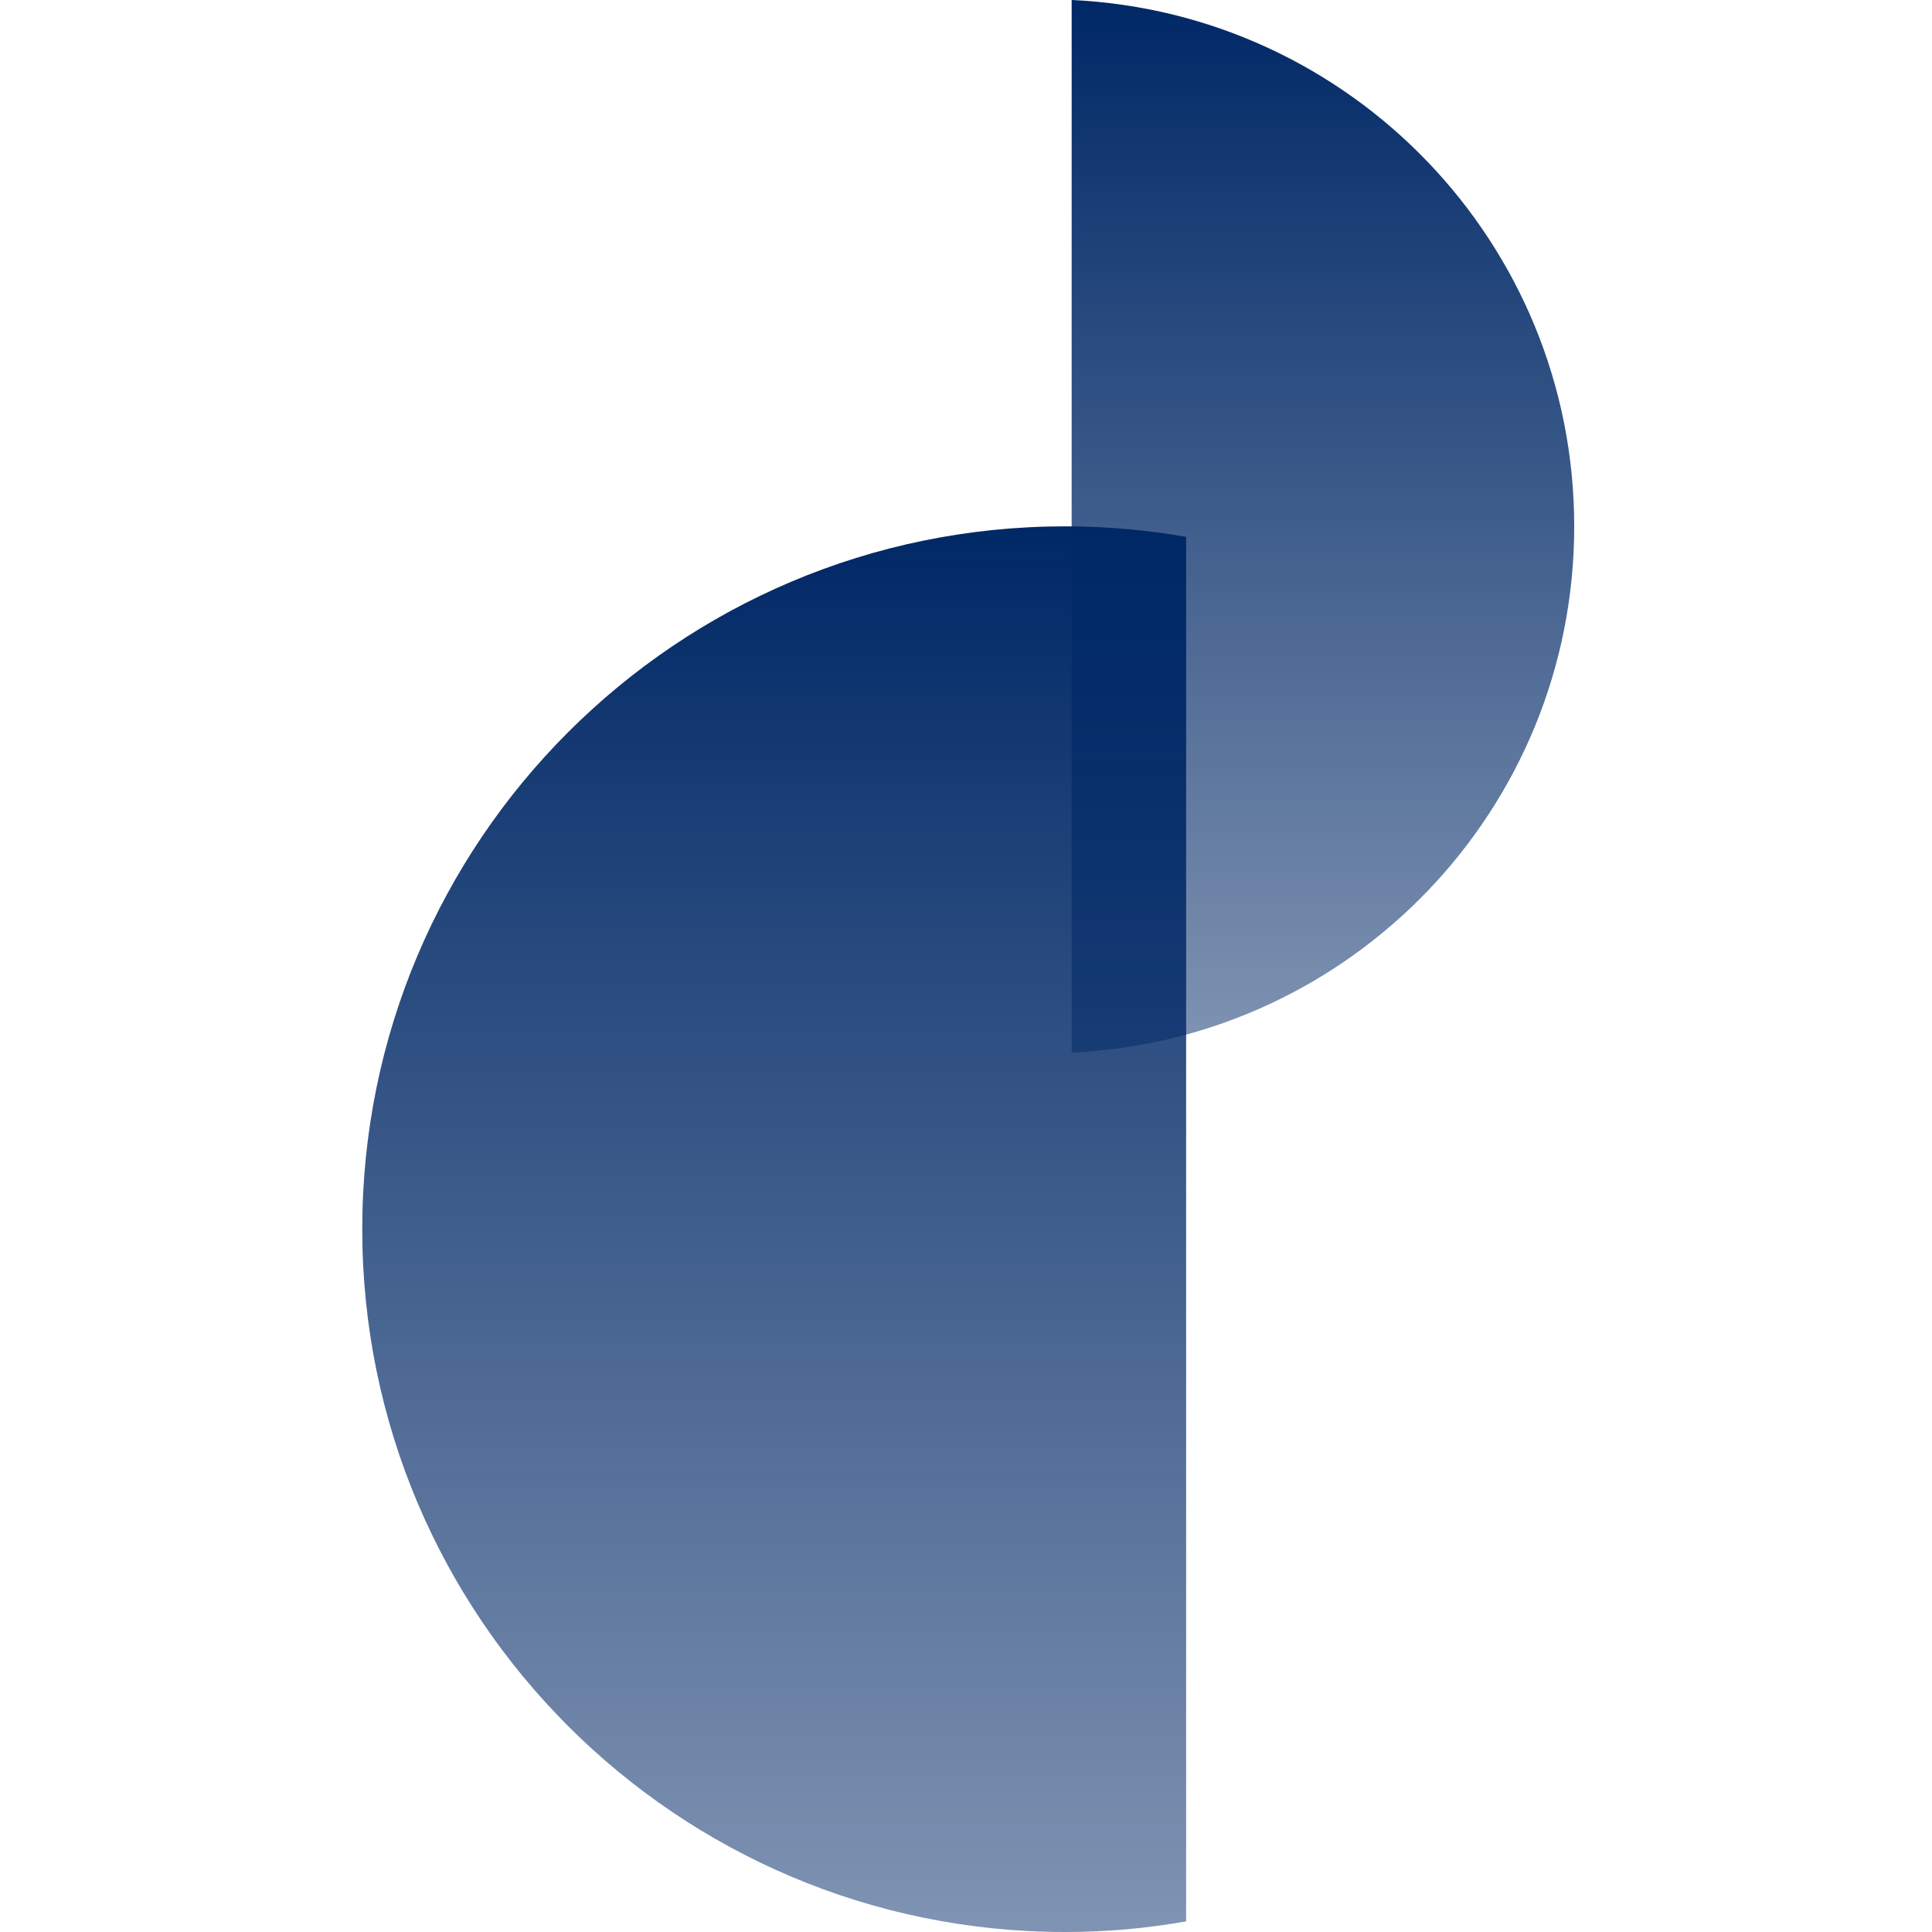
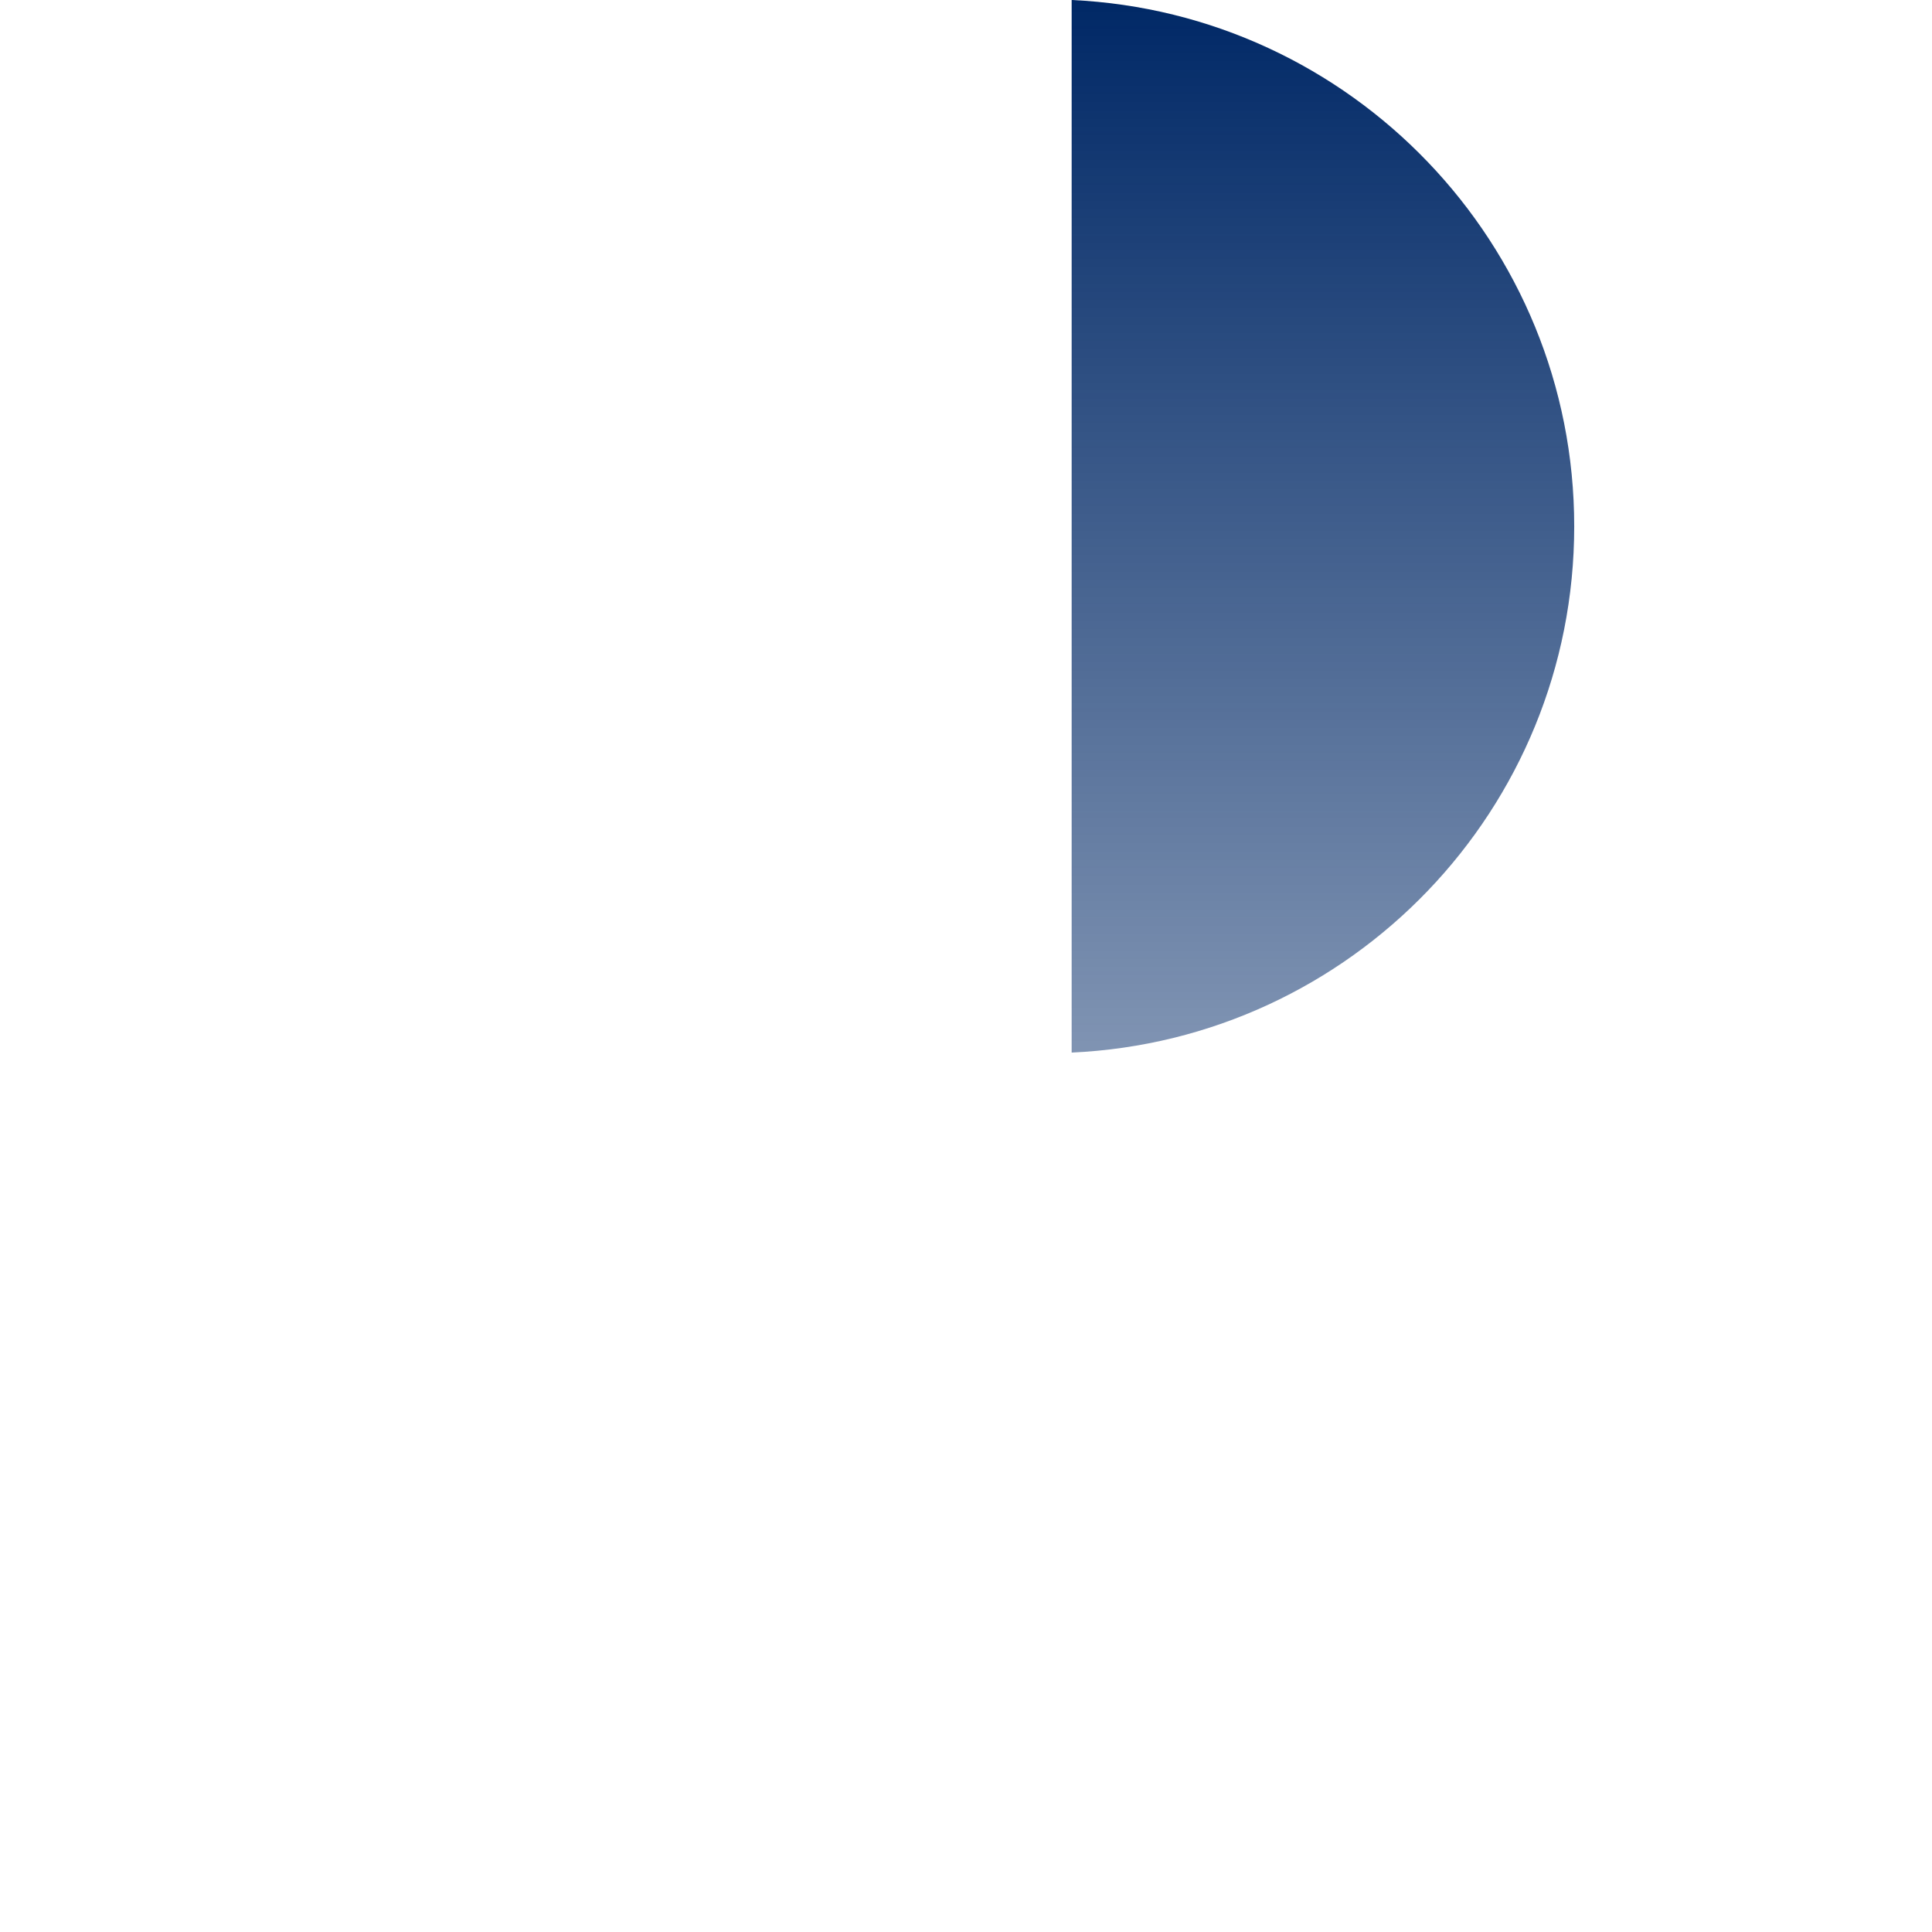
<svg xmlns="http://www.w3.org/2000/svg" width="16" height="16" viewBox="0 0 16 16" fill="none">
-   <path d="M8.821 4.359C9.163 4.359 9.497 4.389 9.823 4.446V15.912C9.497 15.97 9.163 16 8.821 16C5.606 16 3 13.393 3 10.179C3 6.965 5.606 4.359 8.821 4.359Z" fill="url(#paint0_linear)" />
  <path d="M8.875 8.717C11.191 8.611 13.037 6.702 13.037 4.359C13.037 2.018 11.191 0.107 8.875 0V8.717V8.717Z" fill="url(#paint1_linear)" />
  <defs>
    <linearGradient id="paint0_linear" x1="6.412" y1="4.359" x2="6.412" y2="15.957" gradientUnits="userSpaceOnUse">
      <stop stop-color="#002866" />
      <stop offset="1" stop-color="#002866" stop-opacity="0.5" />
    </linearGradient>
    <linearGradient id="paint1_linear" x1="10.956" y1="0" x2="10.956" y2="8.685" gradientUnits="userSpaceOnUse">
      <stop stop-color="#002866" />
      <stop offset="1" stop-color="#002866" stop-opacity="0.5" />
    </linearGradient>
  </defs>
</svg>